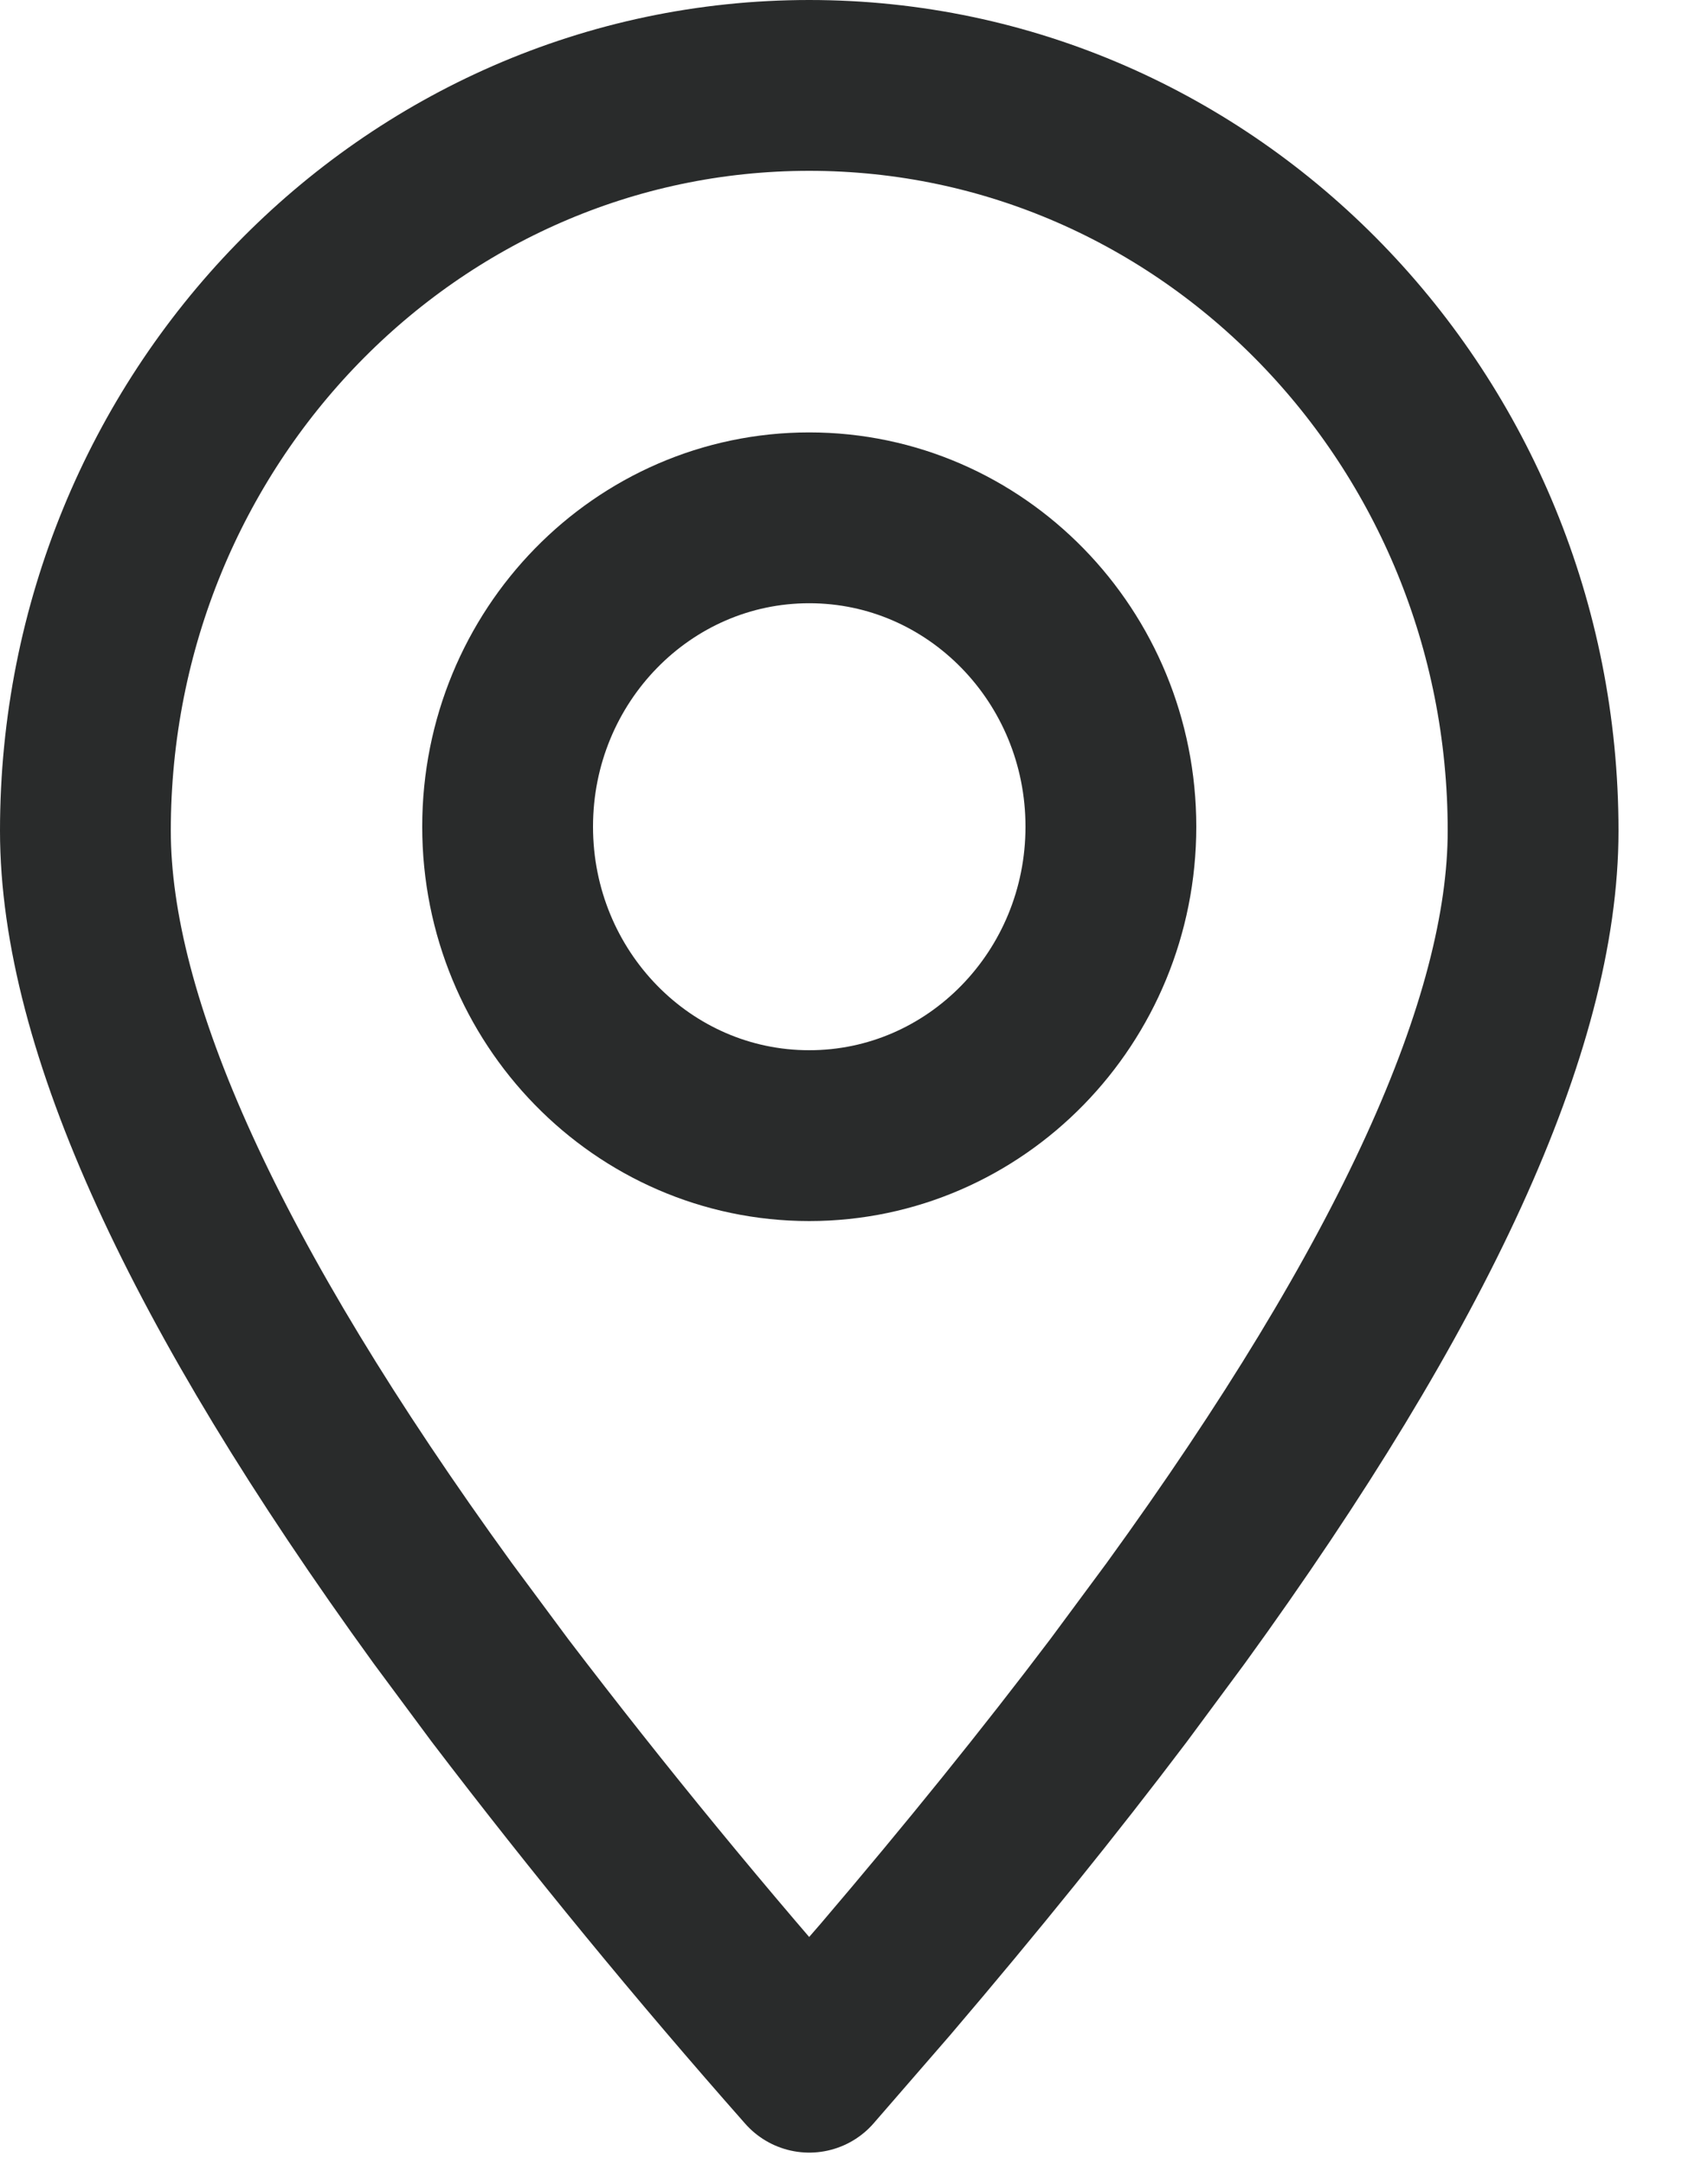
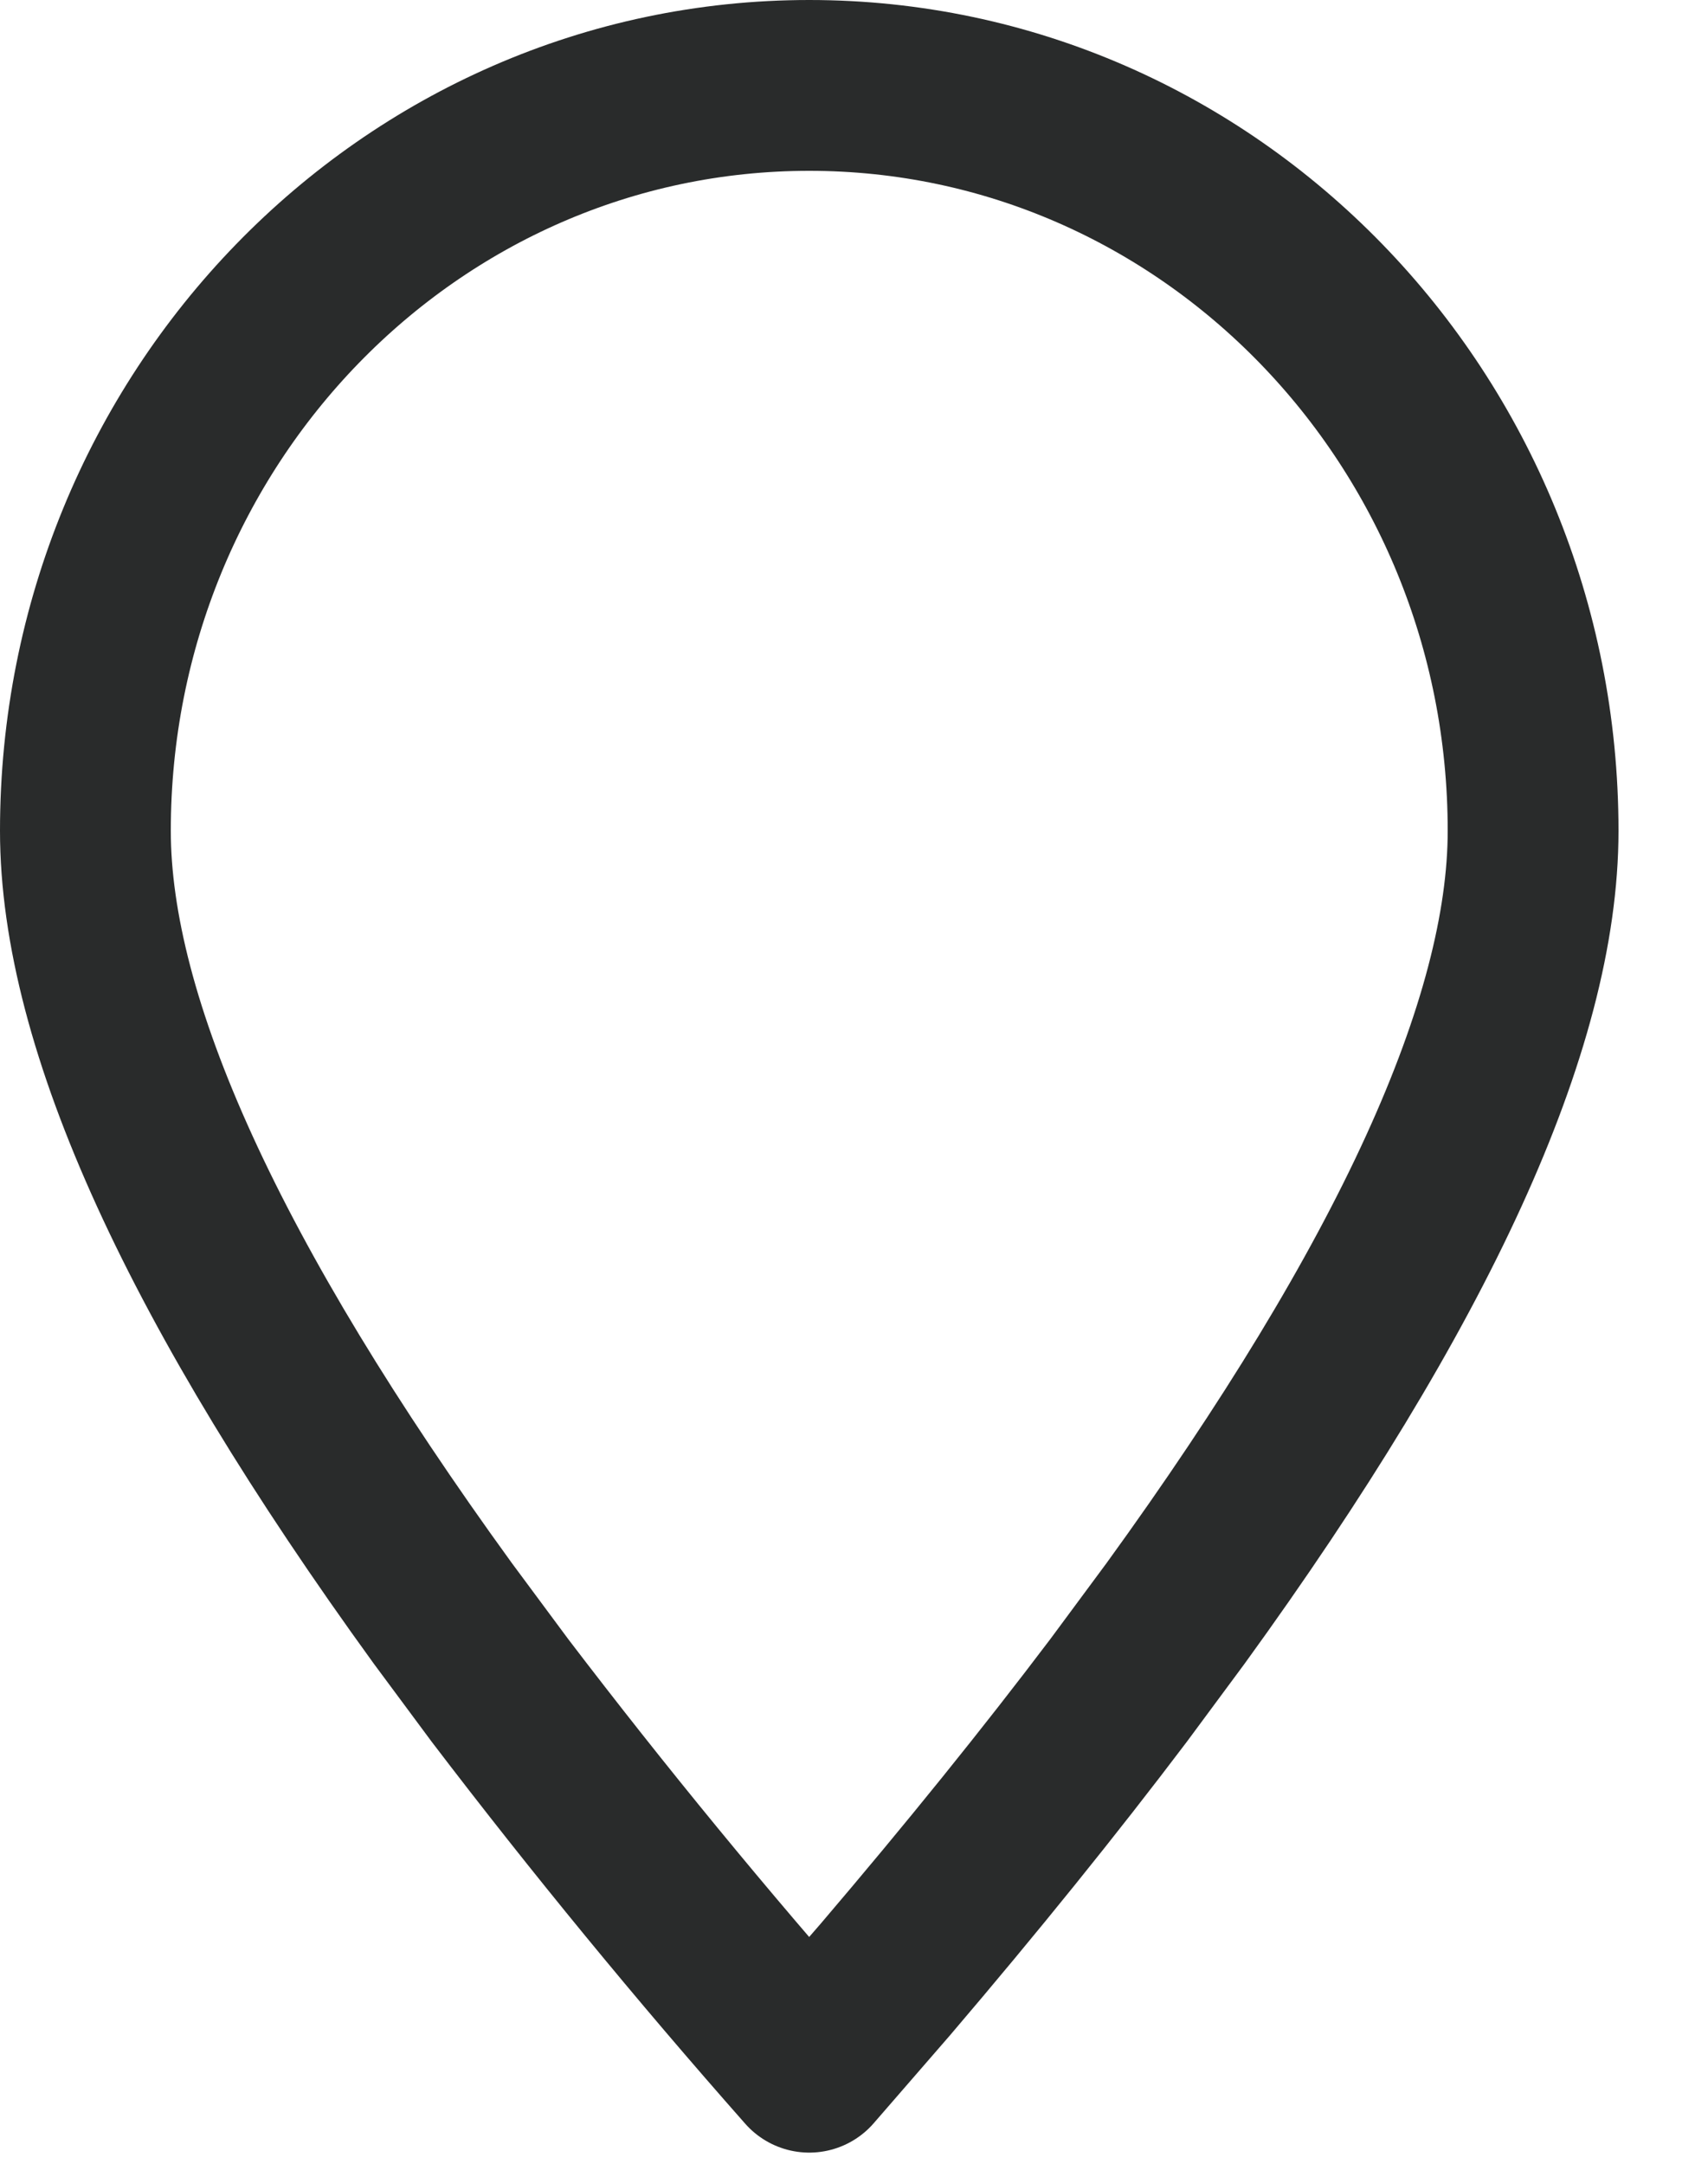
<svg xmlns="http://www.w3.org/2000/svg" width="15" height="19" viewBox="0 0 15 19" fill="none">
  <path fill-rule="evenodd" clip-rule="evenodd" d="M7.107 18.152L7.776 17.381C8.534 16.492 9.217 15.646 9.824 14.843L10.325 14.166C12.418 11.279 13.464 8.989 13.464 7.295C13.464 3.68 10.618 0.75 7.107 0.75C3.596 0.75 0.75 3.68 0.75 7.295C0.75 8.989 1.796 11.28 3.889 14.167L4.391 14.844C5.257 15.98 6.163 17.083 7.107 18.152Z" stroke="#292B2B" stroke-width="1.5" stroke-linecap="round" stroke-linejoin="round" />
-   <path d="M7.107 9.972C8.57 9.972 9.756 8.757 9.756 7.259C9.756 5.761 8.57 4.547 7.107 4.547C5.644 4.547 4.458 5.761 4.458 7.259C4.458 8.757 5.644 9.972 7.107 9.972Z" stroke="#292B2B" stroke-width="1.5" stroke-linecap="round" stroke-linejoin="round" />
</svg>